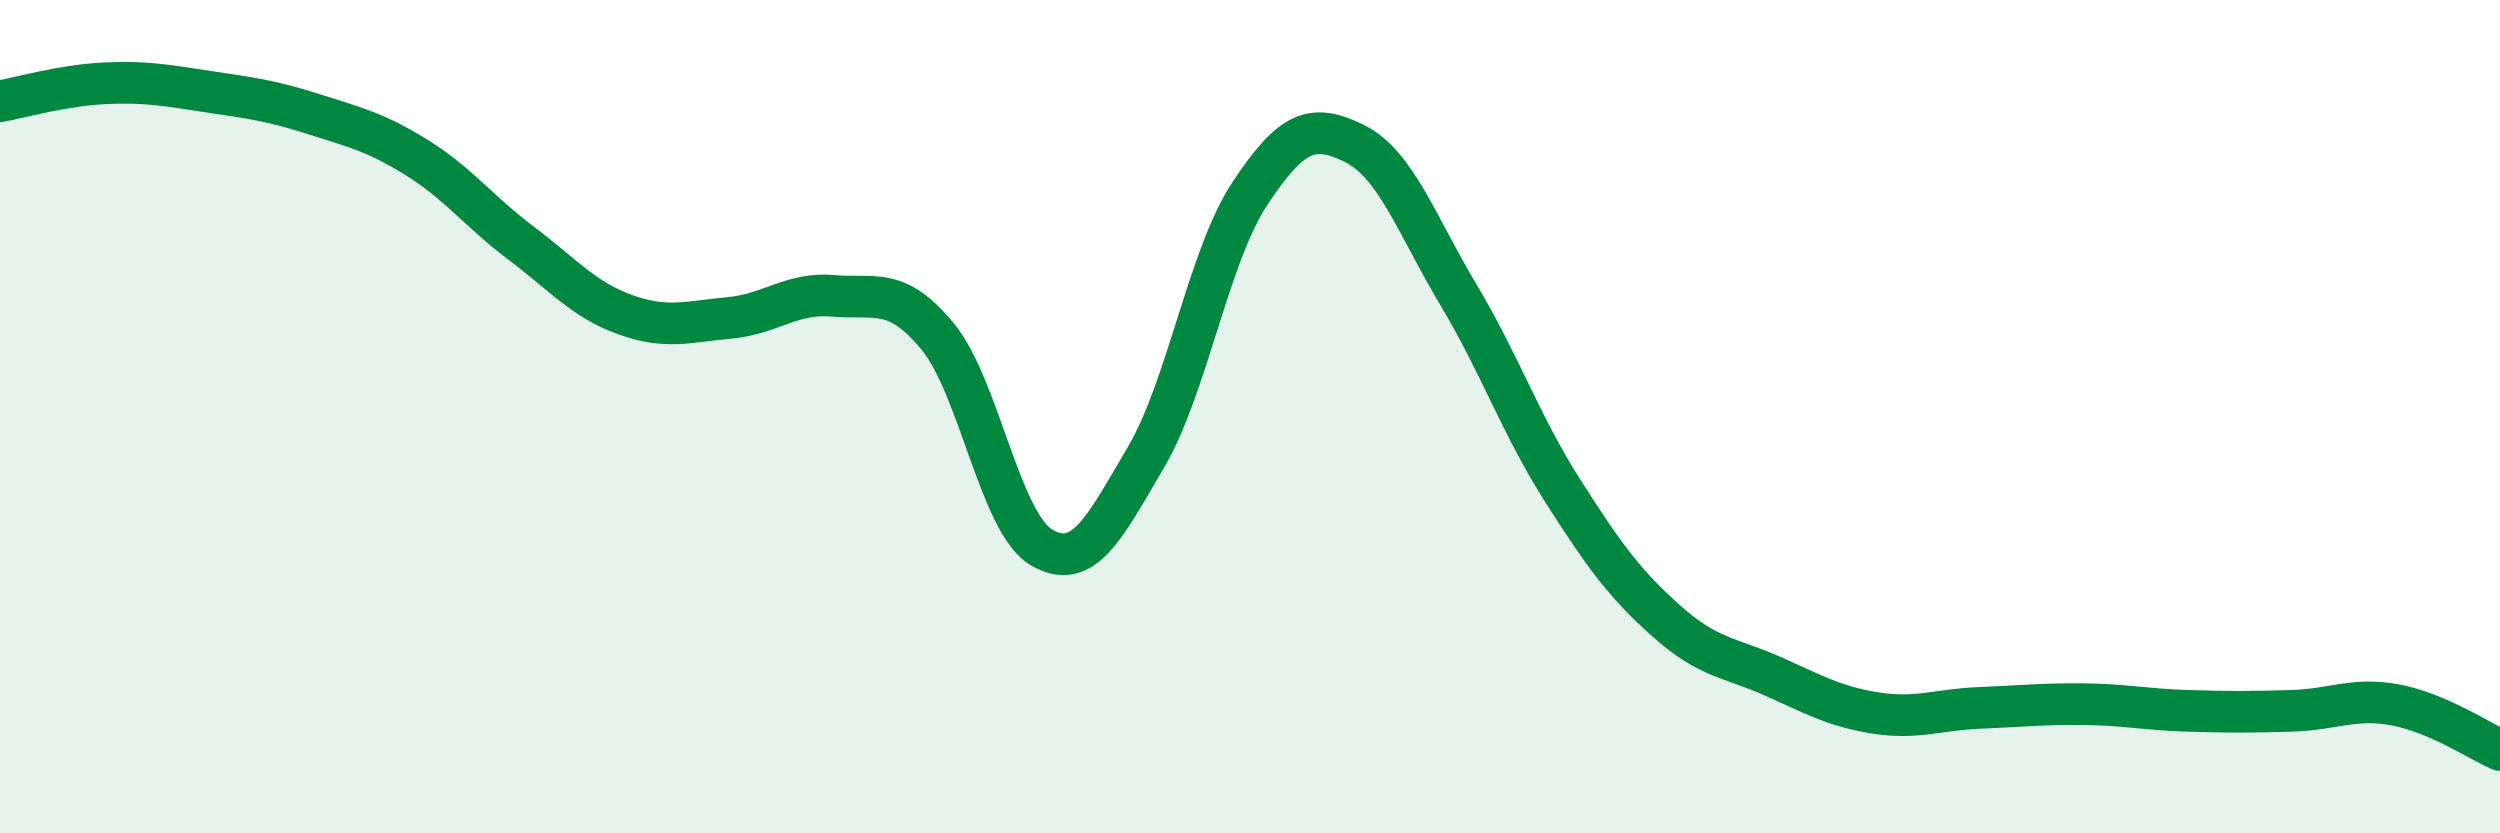
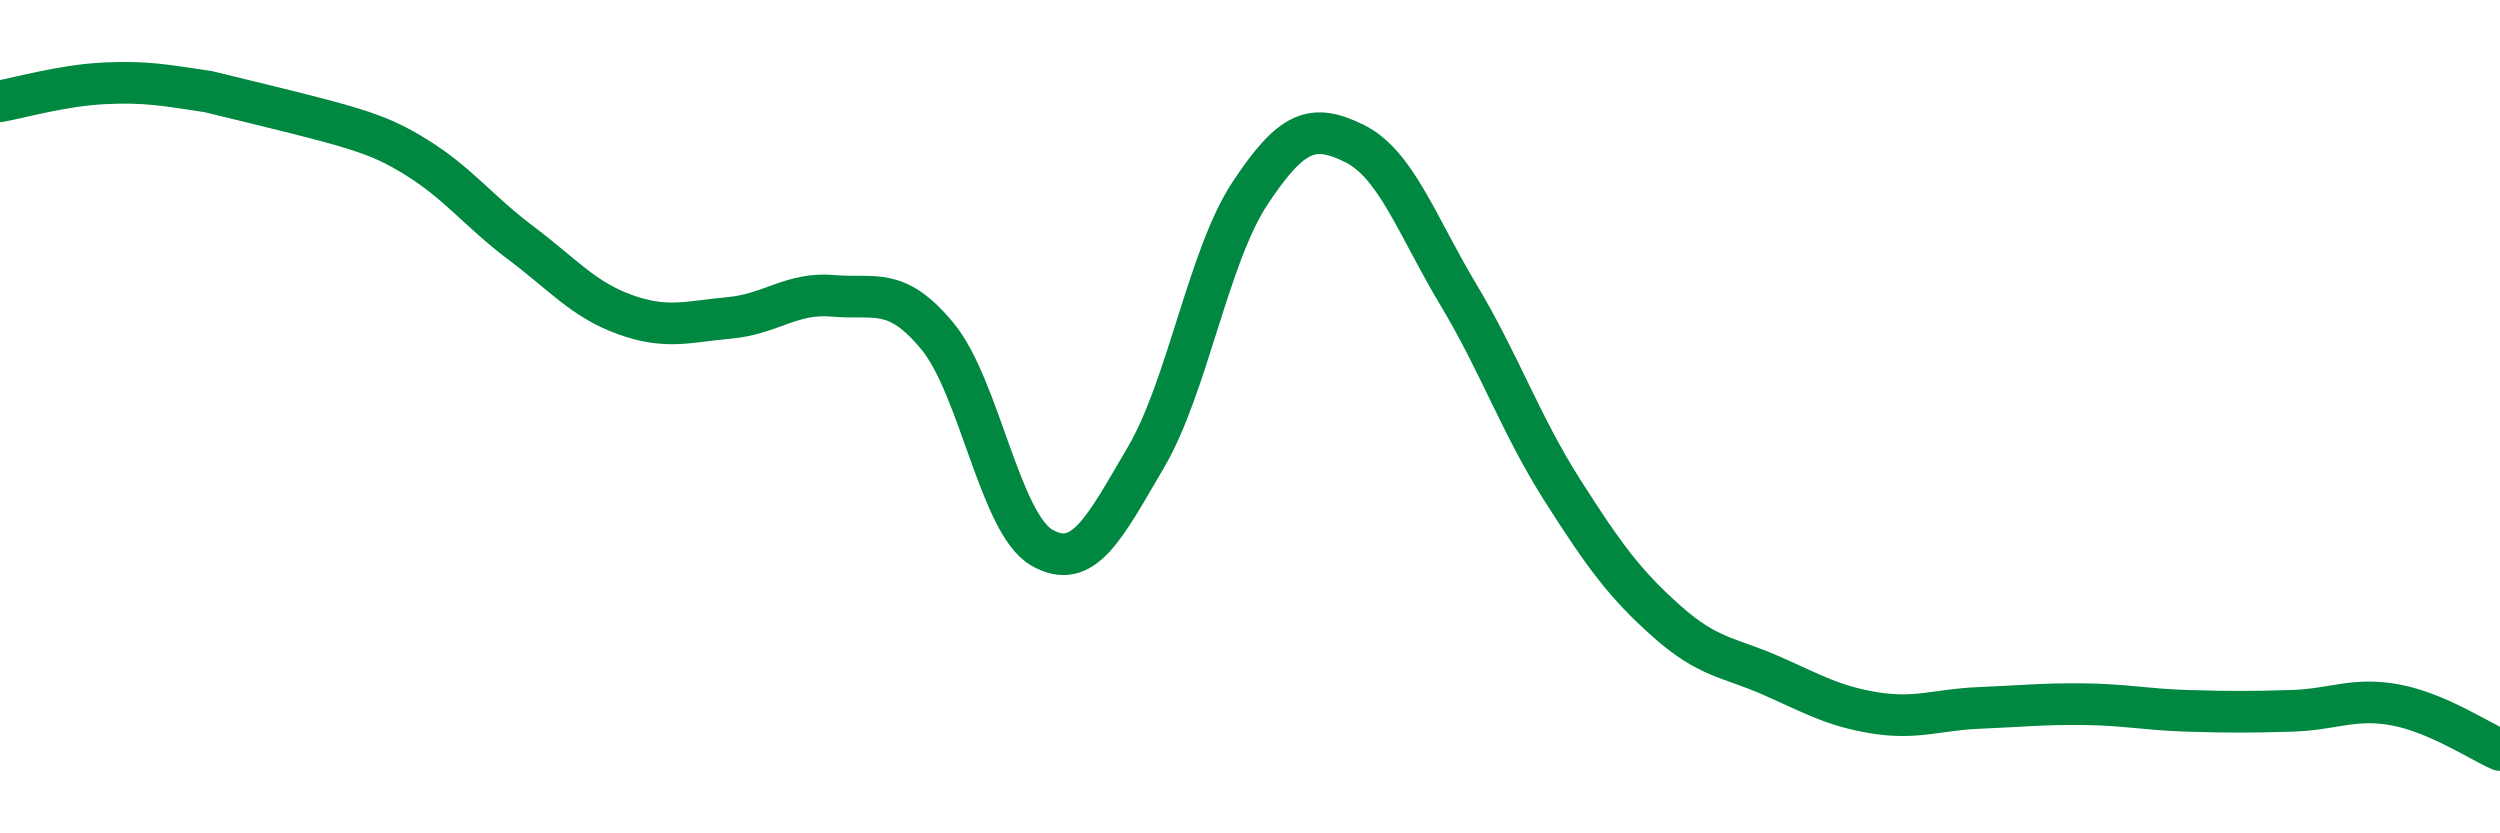
<svg xmlns="http://www.w3.org/2000/svg" width="60" height="20" viewBox="0 0 60 20">
-   <path d="M 0,2.43 C 0.5,2.34 1.5,2.05 2.5,2 C 3.5,1.95 4,2.05 5,2.2 C 6,2.35 6.5,2.41 7.5,2.73 C 8.5,3.05 9,3.16 10,3.78 C 11,4.4 11.5,5.08 12.5,5.83 C 13.5,6.58 14,7.19 15,7.55 C 16,7.91 16.5,7.72 17.5,7.63 C 18.5,7.54 19,7.01 20,7.1 C 21,7.19 21.5,6.86 22.5,8.07 C 23.5,9.28 24,12.56 25,13.14 C 26,13.72 26.5,12.68 27.5,10.98 C 28.5,9.28 29,6.15 30,4.64 C 31,3.13 31.5,2.95 32.5,3.44 C 33.5,3.93 34,5.4 35,7.07 C 36,8.74 36.5,10.2 37.5,11.77 C 38.5,13.34 39,14.02 40,14.91 C 41,15.8 41.5,15.77 42.5,16.21 C 43.5,16.65 44,16.95 45,17.11 C 46,17.27 46.5,17.03 47.5,16.99 C 48.5,16.95 49,16.89 50,16.9 C 51,16.91 51.5,17.03 52.5,17.06 C 53.5,17.09 54,17.09 55,17.06 C 56,17.03 56.5,16.73 57.5,16.92 C 58.5,17.11 59.5,17.78 60,18L60 20L0 20Z" fill="#008740" opacity="0.1" stroke-linecap="round" stroke-linejoin="round" />
-   <path d="M 0,2.43 C 0.5,2.34 1.5,2.05 2.5,2 C 3.5,1.95 4,2.05 5,2.2 C 6,2.35 6.5,2.41 7.5,2.73 C 8.5,3.05 9,3.16 10,3.78 C 11,4.4 11.5,5.08 12.5,5.83 C 13.5,6.58 14,7.19 15,7.55 C 16,7.91 16.5,7.72 17.5,7.63 C 18.5,7.54 19,7.01 20,7.1 C 21,7.19 21.5,6.86 22.5,8.07 C 23.5,9.28 24,12.56 25,13.14 C 26,13.72 26.5,12.68 27.5,10.98 C 28.5,9.28 29,6.15 30,4.64 C 31,3.13 31.5,2.95 32.5,3.44 C 33.5,3.93 34,5.4 35,7.07 C 36,8.74 36.5,10.2 37.5,11.77 C 38.5,13.34 39,14.02 40,14.91 C 41,15.8 41.5,15.77 42.5,16.21 C 43.5,16.65 44,16.95 45,17.11 C 46,17.27 46.5,17.03 47.5,16.99 C 48.5,16.95 49,16.89 50,16.9 C 51,16.91 51.5,17.03 52.5,17.06 C 53.5,17.09 54,17.09 55,17.06 C 56,17.03 56.5,16.73 57.5,16.92 C 58.5,17.11 59.5,17.78 60,18" stroke="#008740" stroke-width="1" fill="none" stroke-linecap="round" stroke-linejoin="round" />
+   <path d="M 0,2.43 C 0.5,2.34 1.5,2.05 2.5,2 C 3.5,1.95 4,2.05 5,2.2 C 8.5,3.05 9,3.16 10,3.78 C 11,4.4 11.5,5.08 12.5,5.83 C 13.5,6.58 14,7.19 15,7.55 C 16,7.91 16.5,7.72 17.5,7.63 C 18.5,7.54 19,7.01 20,7.1 C 21,7.19 21.5,6.86 22.5,8.07 C 23.5,9.28 24,12.56 25,13.14 C 26,13.72 26.5,12.68 27.5,10.98 C 28.5,9.28 29,6.15 30,4.64 C 31,3.13 31.5,2.95 32.5,3.44 C 33.5,3.93 34,5.4 35,7.07 C 36,8.74 36.5,10.2 37.5,11.77 C 38.5,13.34 39,14.02 40,14.91 C 41,15.8 41.5,15.77 42.5,16.21 C 43.5,16.65 44,16.95 45,17.11 C 46,17.27 46.5,17.03 47.5,16.99 C 48.5,16.95 49,16.89 50,16.9 C 51,16.91 51.5,17.03 52.5,17.06 C 53.5,17.09 54,17.09 55,17.06 C 56,17.03 56.5,16.73 57.5,16.92 C 58.5,17.11 59.5,17.78 60,18" stroke="#008740" stroke-width="1" fill="none" stroke-linecap="round" stroke-linejoin="round" />
</svg>